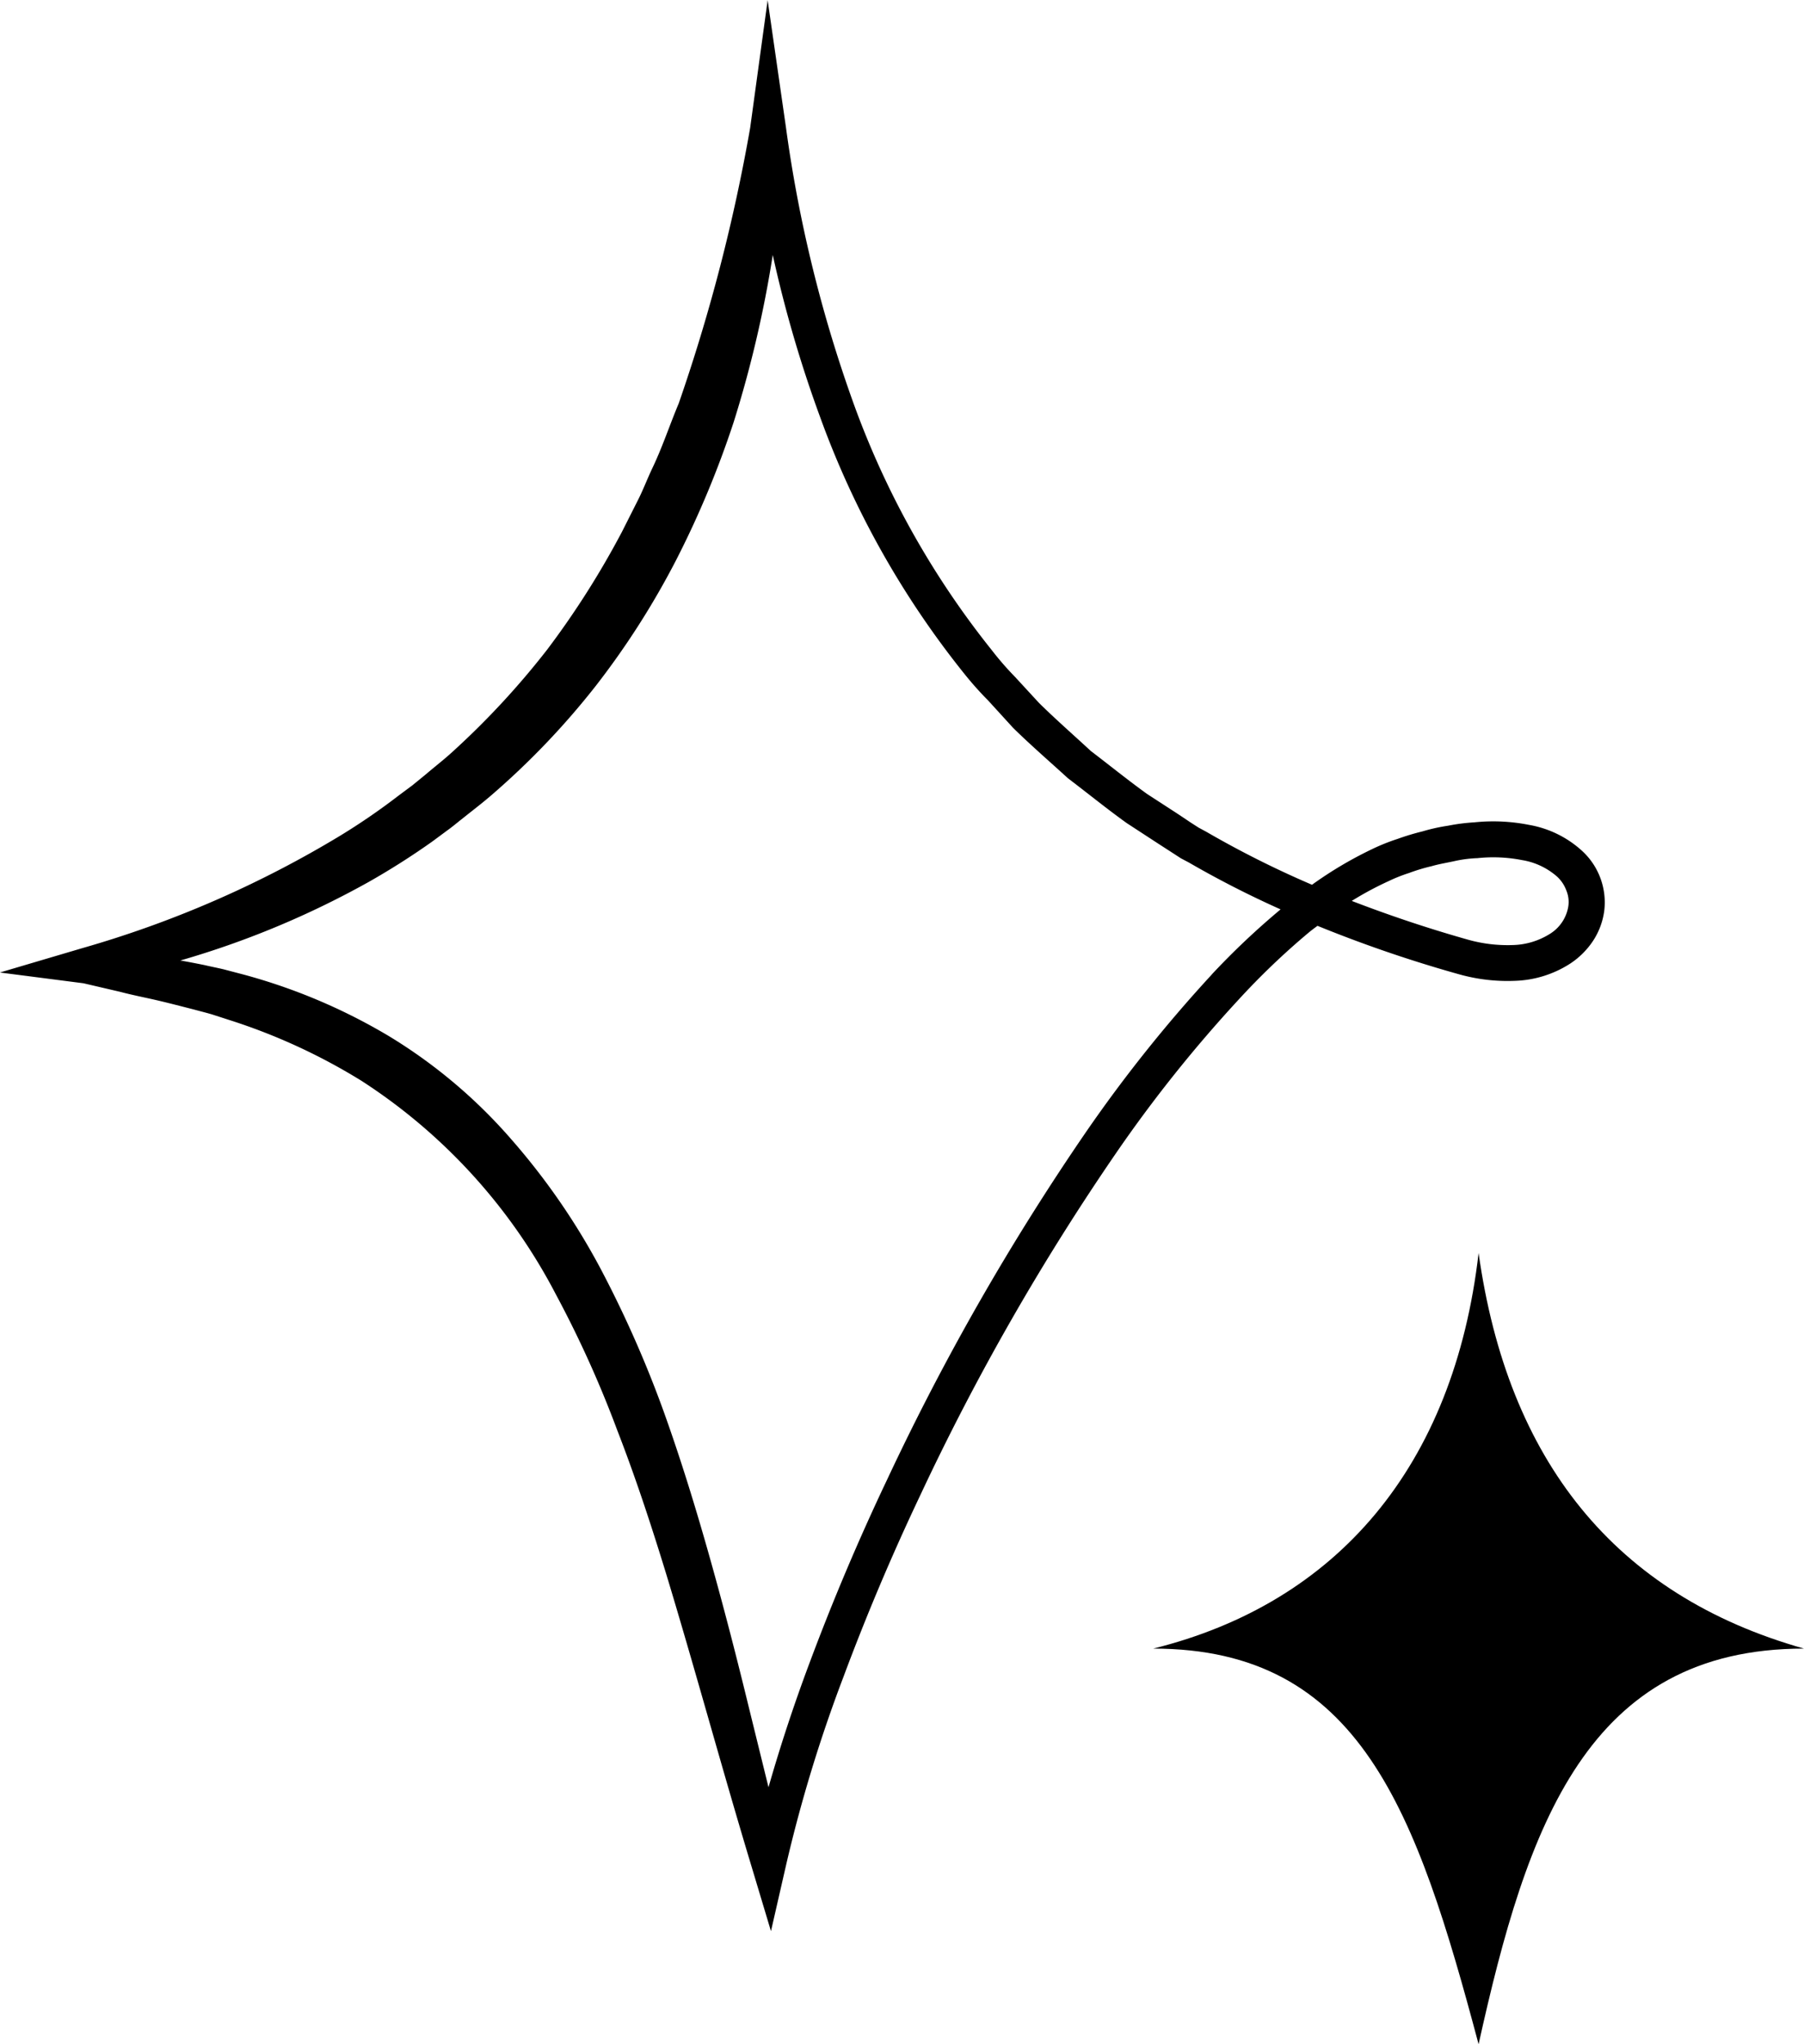
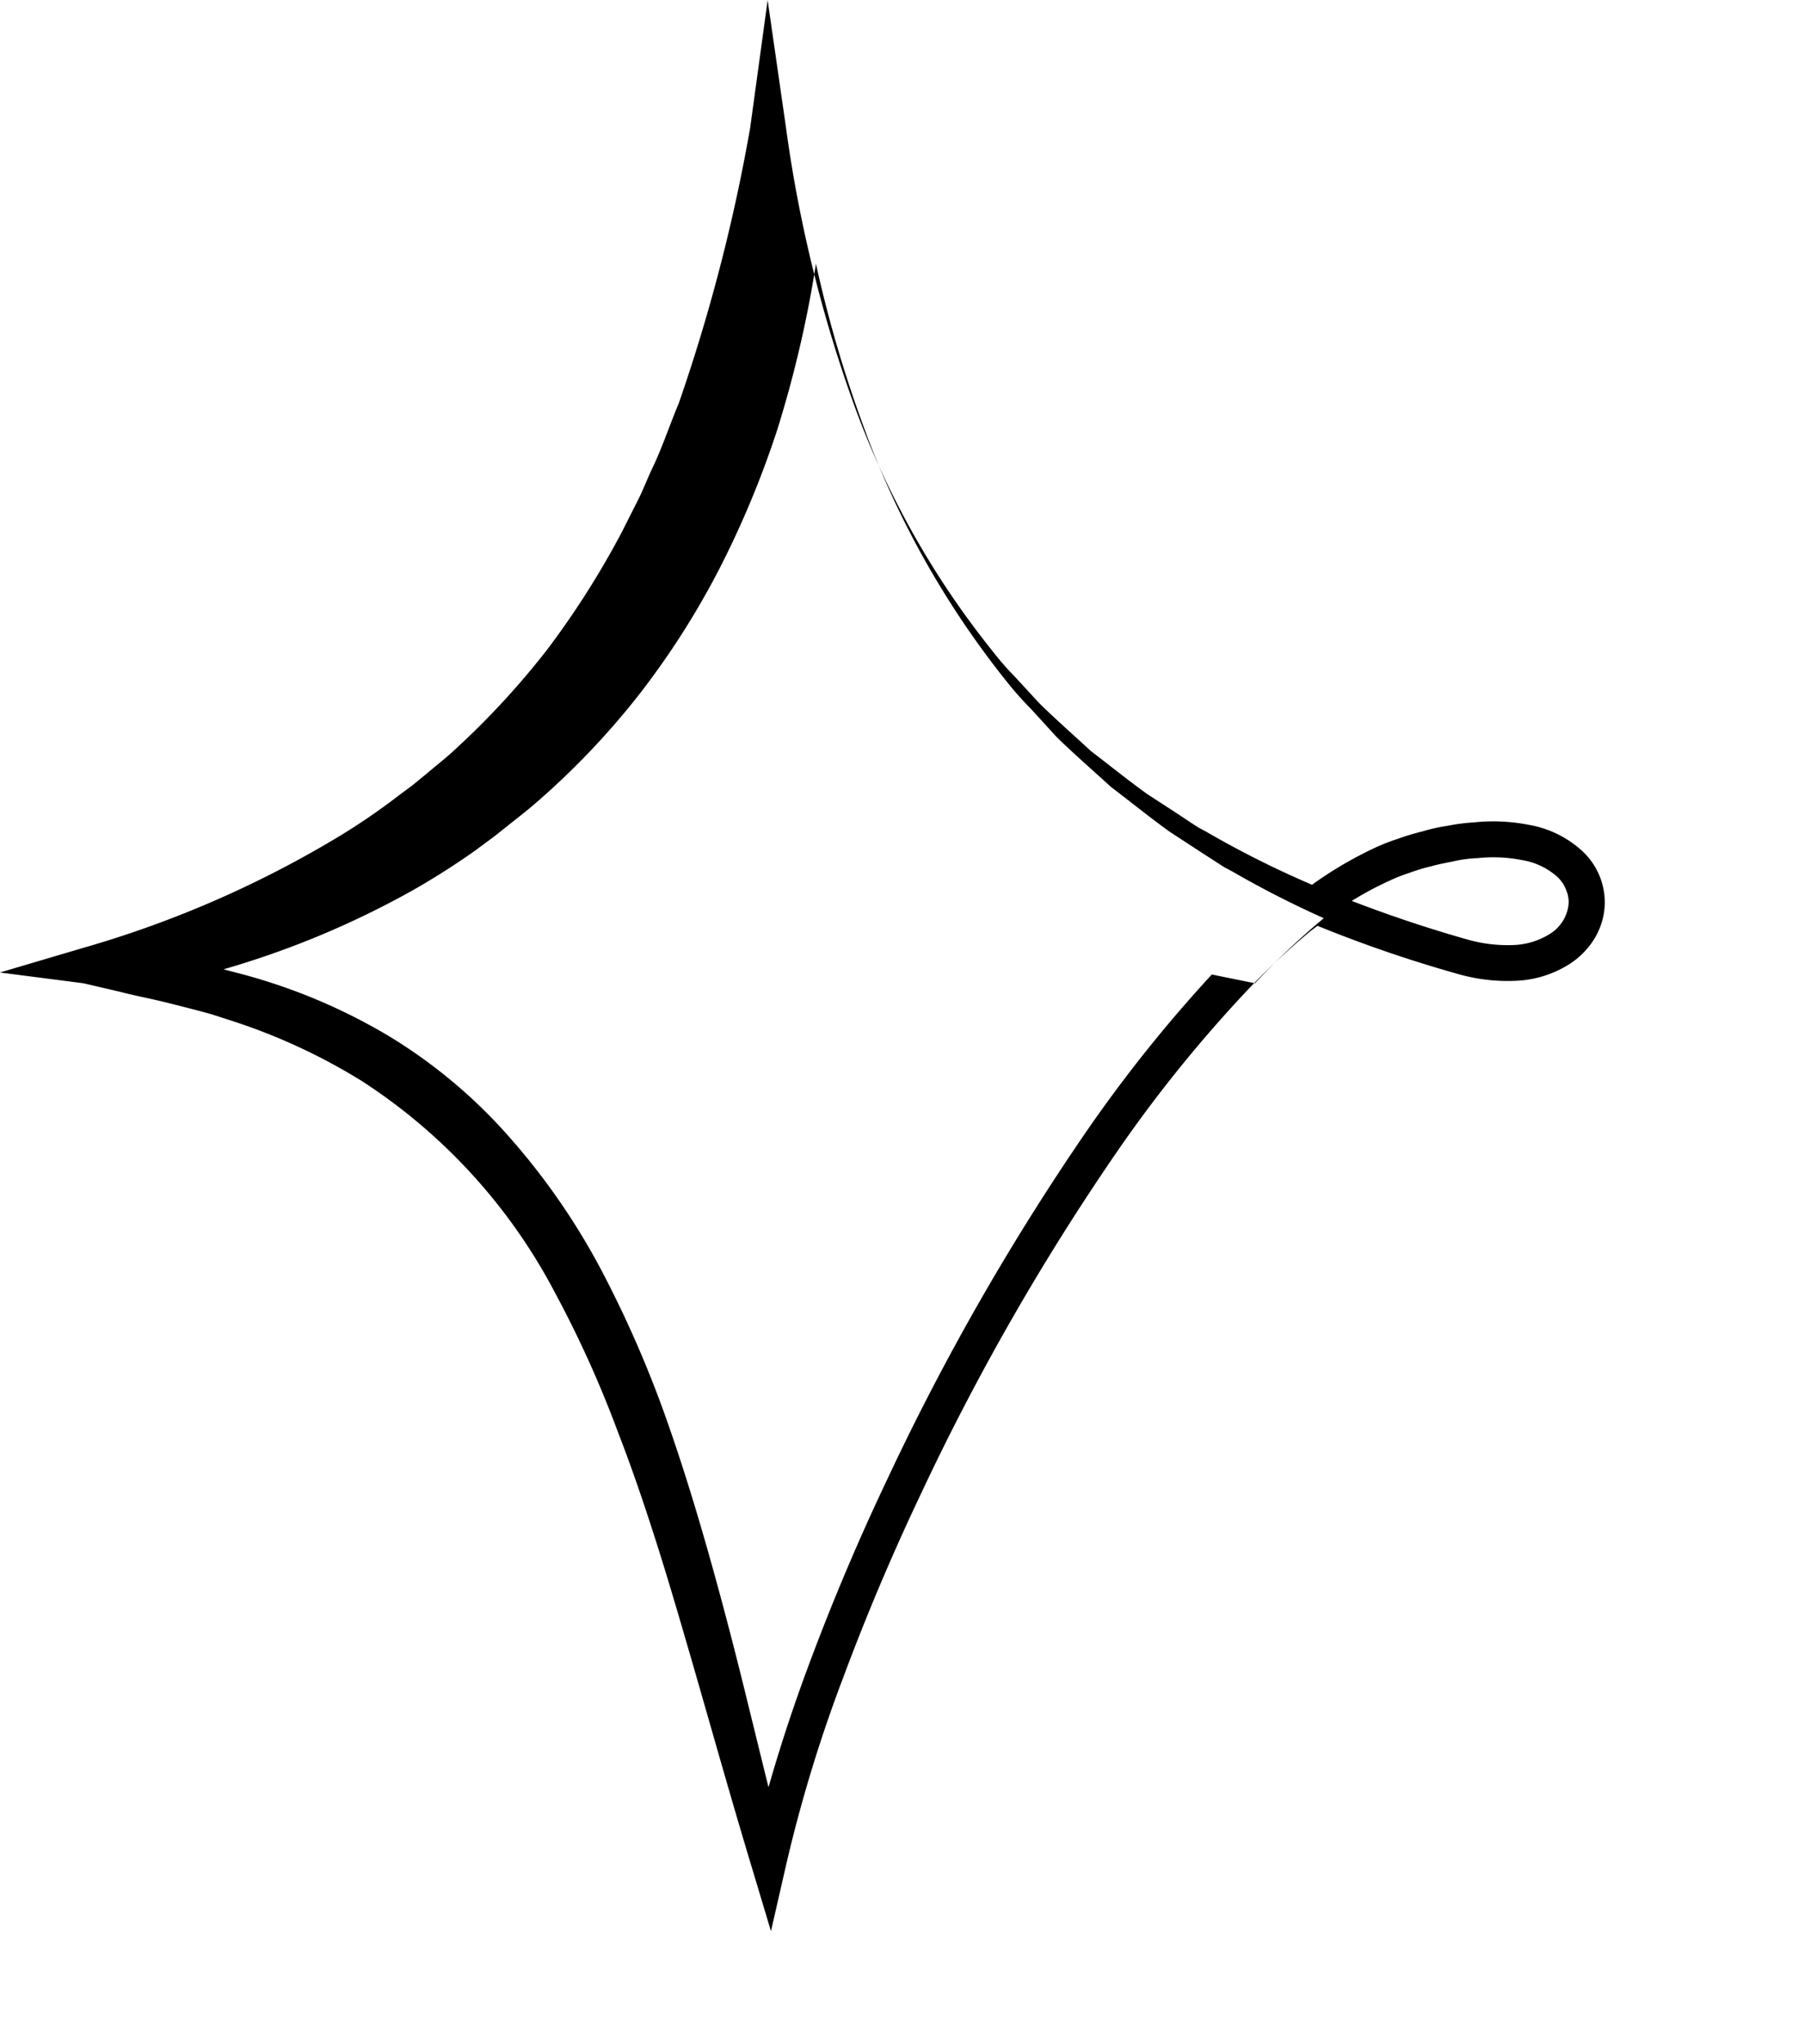
<svg xmlns="http://www.w3.org/2000/svg" width="42.383" height="48" viewBox="0 0 42.383 48">
  <g>
-     <path d="M419.715 422.549c.069-.058.139-.109.214-.165a30.821 30.821 0 0 0 3.34 1.142 4.2 4.2 0 0 0 1.286.15 2.542 2.542 0 0 0 1.314-.407 1.882 1.882 0 0 0 .528-.523 1.681 1.681 0 0 0 .27-.723 1.64 1.64 0 0 0-.523-1.4 2.473 2.473 0 0 0-1.243-.609 4.322 4.322 0 0 0-1.286-.06 4.586 4.586 0 0 0-.617.079 4.333 4.333 0 0 0-.6.133 5.711 5.711 0 0 0-.59.178 4.692 4.692 0 0 0-.581.232 9.167 9.167 0 0 0-1.427.844 23.1 23.1 0 0 1-2.481-1.243l-.185-.1-.173-.111-.334-.223-.7-.454c-.45-.324-.881-.673-1.323-1.01-.405-.375-.823-.74-1.217-1.128l-.562-.61a7.086 7.086 0 0 1-.545-.626 20.29 20.29 0 0 1-3.247-5.787 31.722 31.722 0 0 1-1.593-6.5l-.429-2.979-.411 3a41.62 41.62 0 0 1-1.678 6.468c-.215.512-.386 1.035-.624 1.53-.118.249-.215.508-.339.751l-.371.735a20.383 20.383 0 0 1-1.755 2.763 18.992 18.992 0 0 1-2.224 2.4c-.2.184-.418.351-.626.529l-.317.259-.328.244a15.445 15.445 0 0 1-1.355.931 24.983 24.983 0 0 1-6.08 2.651l-1.929.57 1.963.253.858.2c.3.079.583.133.872.2s.572.142.857.214c.142.039.281.073.429.116l.412.133a13.966 13.966 0 0 1 3.108 1.43 13.241 13.241 0 0 1 4.56 5.007 25.768 25.768 0 0 1 1.443 3.191c.428 1.1.795 2.219 1.144 3.354.69 2.272 1.314 4.582 2.008 6.878l.461 1.534.356-1.556a34.022 34.022 0 0 1 1.345-4.409q.808-2.167 1.805-4.267a56.612 56.612 0 0 1 4.6-8.035 32.092 32.092 0 0 1 2.875-3.6 17.351 17.351 0 0 1 1.645-1.574zm1.867-1.206a3.736 3.736 0 0 1 .5-.2 4.261 4.261 0 0 1 .527-.159c.178-.052.36-.08.54-.12a2.944 2.944 0 0 1 .538-.069 3.508 3.508 0 0 1 1.044.045 1.647 1.647 0 0 1 .832.393.838.838 0 0 1 .214.325.7.7 0 0 1 .045.368.933.933 0 0 1-.428.644 1.72 1.72 0 0 1-.89.266 3.438 3.438 0 0 1-1.022-.122c-.928-.261-1.847-.568-2.748-.915a7.714 7.714 0 0 1 .847-.456zm-4.136 2.184a33.419 33.419 0 0 0-2.951 3.692 57.646 57.646 0 0 0-4.673 8.16q-1.01 2.123-1.834 4.332-.535 1.427-.957 2.9l-.463-1.88c-.283-1.164-.583-2.326-.909-3.485s-.68-2.314-1.091-3.459a26.38 26.38 0 0 0-1.483-3.354 16.028 16.028 0 0 0-2.106-3.047 12.154 12.154 0 0 0-2.872-2.416 13.564 13.564 0 0 0-3.429-1.447l-.45-.118c-.15-.036-.3-.064-.452-.1-.188-.038-.377-.075-.563-.107a21.01 21.01 0 0 0 4.43-1.847 17.448 17.448 0 0 0 1.487-.945l.35-.259c.122-.086.233-.182.349-.272.23-.185.465-.362.688-.555a18.291 18.291 0 0 0 2.446-2.557 19.067 19.067 0 0 0 1.9-2.971 22.547 22.547 0 0 0 1.351-3.239 26.862 26.862 0 0 0 .917-3.922 29.251 29.251 0 0 0 1.108 3.794 21.083 21.083 0 0 0 3.382 6.027 7.881 7.881 0 0 0 .572.643l.587.643c.413.405.857.789 1.286 1.181.461.349.911.716 1.38 1.052l.727.474.364.235.182.118.189.1c.7.405 1.421.772 2.154 1.1a17.952 17.952 0 0 0-1.617 1.528z" transform="translate(-388.976 -400.645)" />
-     <path d="M433.33 440.508c-.579 5.006-3.32 8.217-7.645 9.289 4.865 0 6.186 3.817 7.645 9.29 1.136-5.129 2.551-9.29 7.645-9.29-4.447-1.254-6.963-4.422-7.645-9.289z" transform="translate(-388.976 -400.645) translate(-9.616 -10.442)" />
+     <path d="M419.715 422.549c.069-.058.139-.109.214-.165a30.821 30.821 0 0 0 3.34 1.142 4.2 4.2 0 0 0 1.286.15 2.542 2.542 0 0 0 1.314-.407 1.882 1.882 0 0 0 .528-.523 1.681 1.681 0 0 0 .27-.723 1.64 1.64 0 0 0-.523-1.4 2.473 2.473 0 0 0-1.243-.609 4.322 4.322 0 0 0-1.286-.06 4.586 4.586 0 0 0-.617.079 4.333 4.333 0 0 0-.6.133 5.711 5.711 0 0 0-.59.178 4.692 4.692 0 0 0-.581.232 9.167 9.167 0 0 0-1.427.844 23.1 23.1 0 0 1-2.481-1.243l-.185-.1-.173-.111-.334-.223-.7-.454c-.45-.324-.881-.673-1.323-1.01-.405-.375-.823-.74-1.217-1.128l-.562-.61a7.086 7.086 0 0 1-.545-.626 20.29 20.29 0 0 1-3.247-5.787 31.722 31.722 0 0 1-1.593-6.5l-.429-2.979-.411 3a41.62 41.62 0 0 1-1.678 6.468c-.215.512-.386 1.035-.624 1.53-.118.249-.215.508-.339.751l-.371.735a20.383 20.383 0 0 1-1.755 2.763 18.992 18.992 0 0 1-2.224 2.4c-.2.184-.418.351-.626.529l-.317.259-.328.244a15.445 15.445 0 0 1-1.355.931 24.983 24.983 0 0 1-6.08 2.651l-1.929.57 1.963.253.858.2c.3.079.583.133.872.2s.572.142.857.214c.142.039.281.073.429.116l.412.133a13.966 13.966 0 0 1 3.108 1.43 13.241 13.241 0 0 1 4.56 5.007 25.768 25.768 0 0 1 1.443 3.191c.428 1.1.795 2.219 1.144 3.354.69 2.272 1.314 4.582 2.008 6.878l.461 1.534.356-1.556a34.022 34.022 0 0 1 1.345-4.409q.808-2.167 1.805-4.267a56.612 56.612 0 0 1 4.6-8.035 32.092 32.092 0 0 1 2.875-3.6 17.351 17.351 0 0 1 1.645-1.574zm1.867-1.206a3.736 3.736 0 0 1 .5-.2 4.261 4.261 0 0 1 .527-.159c.178-.052.36-.08.54-.12a2.944 2.944 0 0 1 .538-.069 3.508 3.508 0 0 1 1.044.045 1.647 1.647 0 0 1 .832.393.838.838 0 0 1 .214.325.7.7 0 0 1 .045.368.933.933 0 0 1-.428.644 1.72 1.72 0 0 1-.89.266 3.438 3.438 0 0 1-1.022-.122c-.928-.261-1.847-.568-2.748-.915a7.714 7.714 0 0 1 .847-.456zm-4.136 2.184a33.419 33.419 0 0 0-2.951 3.692 57.646 57.646 0 0 0-4.673 8.16q-1.01 2.123-1.834 4.332-.535 1.427-.957 2.9l-.463-1.88c-.283-1.164-.583-2.326-.909-3.485s-.68-2.314-1.091-3.459a26.38 26.38 0 0 0-1.483-3.354 16.028 16.028 0 0 0-2.106-3.047 12.154 12.154 0 0 0-2.872-2.416 13.564 13.564 0 0 0-3.429-1.447l-.45-.118a21.01 21.01 0 0 0 4.43-1.847 17.448 17.448 0 0 0 1.487-.945l.35-.259c.122-.086.233-.182.349-.272.23-.185.465-.362.688-.555a18.291 18.291 0 0 0 2.446-2.557 19.067 19.067 0 0 0 1.9-2.971 22.547 22.547 0 0 0 1.351-3.239 26.862 26.862 0 0 0 .917-3.922 29.251 29.251 0 0 0 1.108 3.794 21.083 21.083 0 0 0 3.382 6.027 7.881 7.881 0 0 0 .572.643l.587.643c.413.405.857.789 1.286 1.181.461.349.911.716 1.38 1.052l.727.474.364.235.182.118.189.1c.7.405 1.421.772 2.154 1.1a17.952 17.952 0 0 0-1.617 1.528z" transform="translate(-388.976 -400.645)" />
  </g>
</svg>